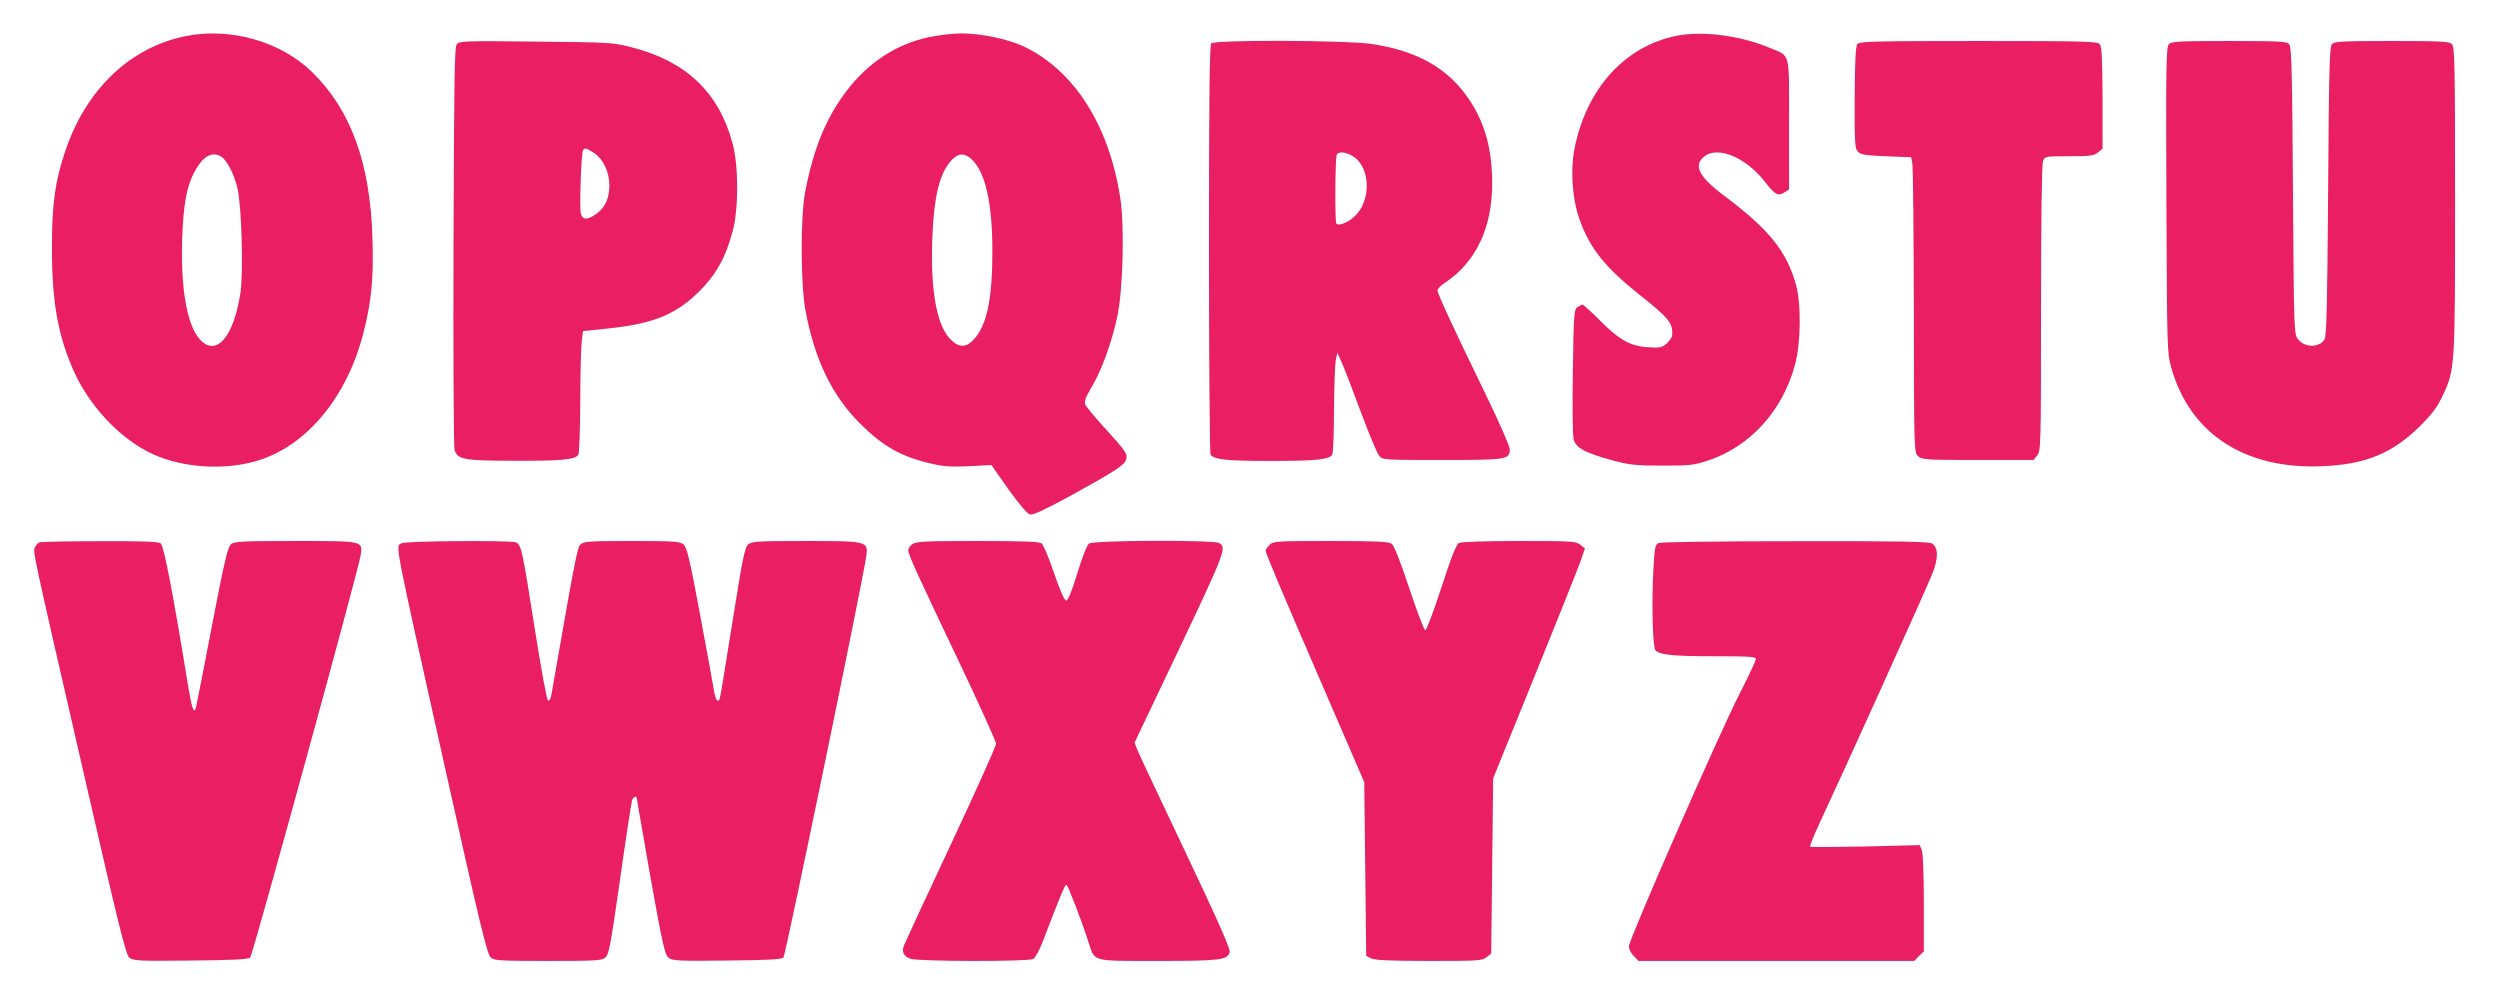
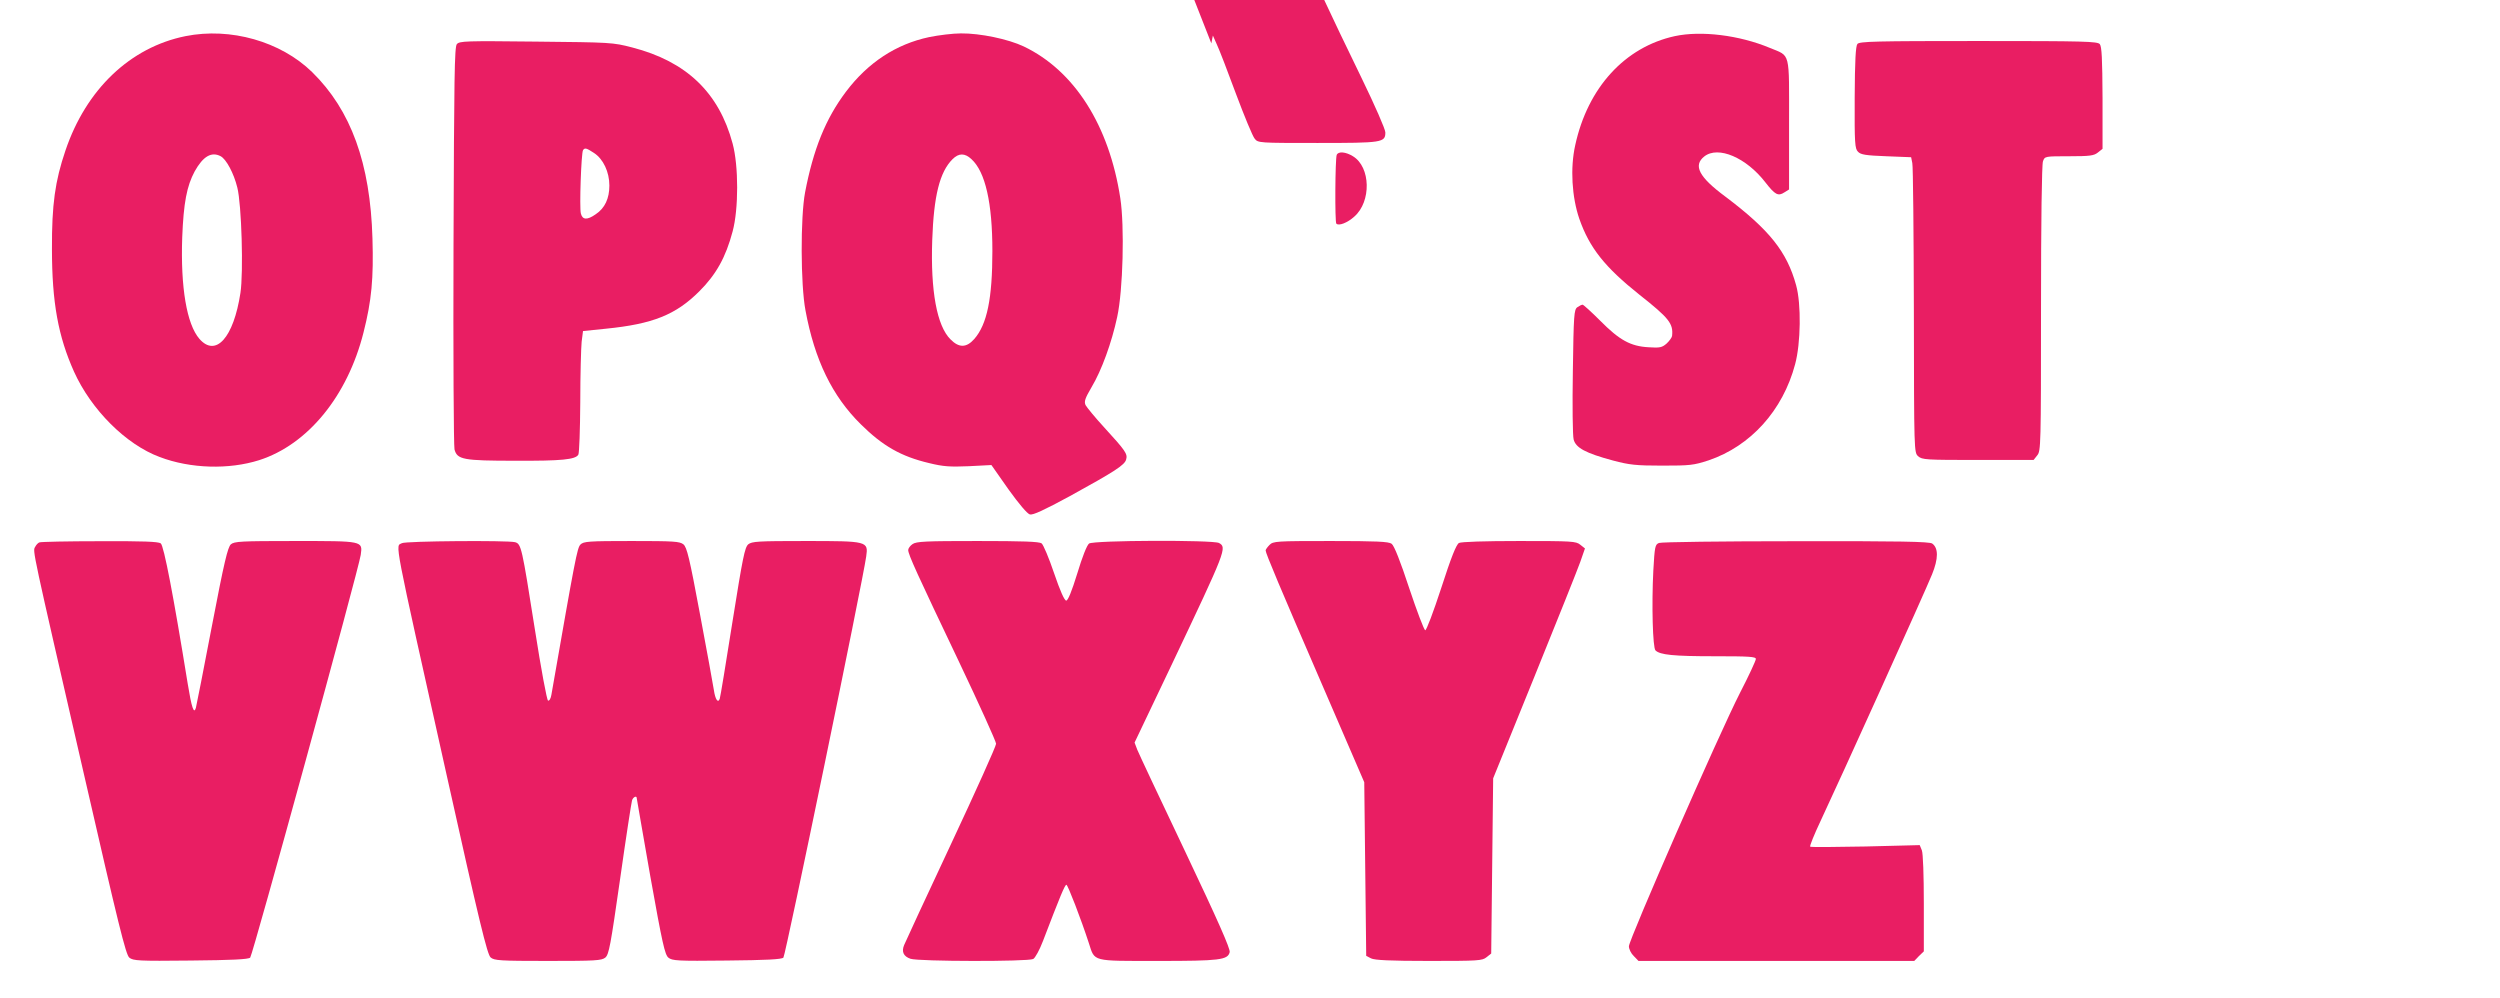
<svg xmlns="http://www.w3.org/2000/svg" version="1.0" width="1280pt" height="511pt" viewBox="0 0 1280 511" preserveAspectRatio="xMidYMid meet">
  <g transform="translate(0,511) scale(0.1,-0.1)" fill="#e91e63" stroke="none">
    <path d="M950 4925 c-283 -57 -509 -272 -615 -586 -53 -156 -70 -276 -69 -504 0 -274 32 -447 113 -628 88 -195 266 -373 439 -437 158 -60 354 -65 509 -16 249 80 452 328 534 653 42 165 52 278 46 482 -11 385 -110 657 -309 852 -161 157 -418 230 -648 184z m180 -615 c29 -16 67 -87 85 -160 22 -86 32 -436 16 -540 -35 -229 -126 -331 -210 -235 -65 75 -97 264 -88 520 7 176 23 262 64 338 43 77 86 102 133 77z" />
    <path d="M4757 4920 c-169 -36 -313 -130 -426 -280 -104 -138 -167 -295 -209 -515 -24 -127 -23 -473 2 -604 47 -254 137 -439 283 -583 112 -111 206 -165 350 -199 73 -18 107 -20 203 -16 l116 6 87 -124 c54 -75 96 -125 110 -129 16 -4 72 22 205 94 229 126 281 159 288 188 8 28 -4 45 -111 162 -48 52 -91 105 -97 116 -8 18 -3 34 31 92 51 85 103 228 131 359 30 137 38 465 16 608 -57 373 -235 653 -494 777 -80 38 -224 68 -322 67 -41 0 -114 -9 -163 -19z m217 -625 c71 -65 107 -224 107 -470 0 -243 -27 -376 -93 -451 -40 -45 -78 -46 -122 -1 -69 69 -102 247 -93 507 8 228 38 349 104 415 32 32 63 32 97 0z" />
    <path d="M8575 4925 c-256 -56 -446 -264 -510 -559 -26 -117 -17 -265 21 -376 52 -149 131 -248 308 -389 152 -120 174 -148 167 -211 -1 -8 -14 -26 -28 -39 -23 -20 -34 -23 -92 -19 -93 5 -150 37 -248 136 -45 45 -86 82 -90 82 -5 0 -17 -6 -27 -13 -17 -12 -19 -39 -23 -328 -3 -173 -1 -330 4 -349 11 -43 61 -70 202 -108 83 -22 117 -26 251 -26 144 0 161 2 238 27 215 73 380 255 443 492 29 107 32 309 5 405 -47 171 -136 283 -363 454 -135 100 -165 159 -107 205 71 56 215 -6 313 -133 49 -63 65 -72 97 -51 l24 15 0 334 c0 380 9 346 -99 391 -156 65 -351 89 -486 60z" />
    <path d="M2339 4884 c-12 -15 -14 -167 -17 -1029 -2 -557 1 -1028 5 -1046 14 -52 43 -58 313 -58 236 -1 306 6 321 31 5 7 9 128 10 268 0 140 4 280 7 310 l7 55 117 12 c240 24 358 71 479 192 86 86 135 174 170 306 31 114 31 336 0 450 -70 261 -236 420 -514 492 -100 26 -109 26 -493 30 -361 4 -391 3 -405 -13z m702 -557 c48 -31 79 -98 79 -167 0 -66 -23 -116 -70 -147 -44 -31 -68 -29 -76 4 -8 30 2 309 11 324 9 14 18 11 56 -14z" />
-     <path d="M6202 4888 c-9 -9 -12 -256 -12 -1052 0 -573 4 -1047 8 -1054 17 -25 82 -32 307 -32 231 0 301 7 316 32 5 7 9 110 9 228 1 118 5 233 9 255 l8 40 20 -45 c12 -25 56 -139 98 -253 43 -115 86 -219 96 -230 17 -22 22 -22 321 -22 332 0 348 2 348 54 0 16 -53 137 -121 277 -172 354 -249 520 -249 537 0 8 17 26 39 40 157 104 241 280 241 508 0 170 -35 301 -111 419 -107 166 -267 259 -506 295 -128 19 -802 22 -821 3z m725 -578 c91 -55 95 -232 7 -309 -35 -32 -80 -49 -92 -36 -8 8 -6 331 2 352 8 19 46 16 83 -7z" />
+     <path d="M6202 4888 l8 40 20 -45 c12 -25 56 -139 98 -253 43 -115 86 -219 96 -230 17 -22 22 -22 321 -22 332 0 348 2 348 54 0 16 -53 137 -121 277 -172 354 -249 520 -249 537 0 8 17 26 39 40 157 104 241 280 241 508 0 170 -35 301 -111 419 -107 166 -267 259 -506 295 -128 19 -802 22 -821 3z m725 -578 c91 -55 95 -232 7 -309 -35 -32 -80 -49 -92 -36 -8 8 -6 331 2 352 8 19 46 16 83 -7z" />
    <path d="M9510 4885 c-9 -11 -13 -85 -14 -274 -1 -237 1 -262 17 -278 14 -15 40 -19 145 -23 l127 -5 6 -30 c4 -16 7 -357 8 -756 1 -725 1 -726 22 -745 20 -18 40 -19 306 -19 l285 0 19 24 c18 22 19 49 19 751 0 449 4 739 10 754 9 26 10 26 134 26 107 0 127 3 147 19 l24 19 0 260 c-1 202 -4 263 -14 276 -12 14 -74 16 -621 16 -526 0 -609 -2 -620 -15z" />
-     <path d="M11105 4884 c-14 -15 -16 -90 -13 -798 3 -769 4 -782 25 -859 96 -338 376 -521 773 -504 220 9 357 65 497 202 64 63 90 98 118 156 65 137 65 143 65 1009 0 694 -2 780 -16 794 -13 14 -55 16 -308 16 -261 0 -295 -2 -307 -17 -12 -13 -15 -148 -19 -752 -4 -572 -8 -741 -18 -758 -25 -44 -103 -44 -136 0 -21 28 -21 36 -26 761 -4 601 -7 736 -19 749 -12 15 -46 17 -307 17 -256 0 -295 -2 -309 -16z" />
    <path d="M202 2333 c-7 -2 -17 -13 -22 -23 -13 -23 -20 10 250 -1165 177 -772 214 -923 232 -938 20 -16 45 -18 314 -15 209 2 296 6 305 15 13 13 556 1991 566 2062 10 72 14 71 -338 71 -278 0 -309 -2 -327 -17 -16 -15 -34 -89 -97 -418 -42 -220 -79 -408 -82 -419 -10 -35 -22 0 -42 124 -73 451 -122 706 -138 718 -13 9 -91 12 -312 11 -163 0 -302 -3 -309 -6z" />
    <path d="M2058 2329 c-34 -19 -49 59 227 -1179 170 -765 210 -928 227 -942 18 -16 48 -18 293 -18 245 0 275 2 294 17 19 16 27 61 76 403 30 212 58 393 61 402 5 17 24 26 24 12 0 -3 32 -184 70 -403 61 -341 74 -399 92 -414 20 -16 44 -18 299 -15 203 2 281 6 290 15 11 11 407 1930 424 2054 11 78 8 79 -311 79 -244 0 -274 -2 -293 -17 -18 -16 -28 -66 -81 -398 -33 -209 -62 -386 -65 -393 -9 -24 -23 -3 -30 45 -4 27 -36 201 -71 388 -54 290 -67 343 -85 358 -19 15 -48 17 -265 17 -221 0 -246 -2 -262 -18 -17 -17 -27 -72 -149 -770 -3 -18 -10 -31 -17 -29 -6 2 -35 157 -68 368 -66 418 -69 434 -101 443 -39 10 -561 6 -579 -5z" />
    <path d="M4672 2324 c-12 -8 -22 -22 -22 -30 0 -23 45 -121 259 -570 105 -221 191 -411 191 -422 0 -12 -104 -243 -231 -514 -127 -271 -235 -504 -240 -517 -14 -34 -3 -58 33 -70 40 -14 602 -15 628 -1 10 5 33 47 50 92 88 230 112 288 120 288 7 0 74 -173 115 -299 31 -96 12 -91 354 -91 317 0 357 5 367 45 4 16 -59 159 -226 511 -128 269 -239 505 -247 525 l-14 37 192 403 c277 584 282 596 240 619 -31 16 -642 14 -665 -3 -11 -8 -35 -69 -60 -152 -29 -94 -48 -140 -57 -140 -9 0 -31 49 -62 140 -26 77 -55 146 -64 153 -13 9 -95 12 -328 12 -265 0 -314 -2 -333 -16z" />
    <path d="M6500 2320 c-11 -11 -20 -24 -20 -28 0 -15 73 -188 289 -687 l216 -500 5 -445 5 -444 25 -13 c18 -9 98 -13 296 -13 253 0 273 1 295 19 l24 19 5 449 5 448 211 520 c116 286 222 551 235 588 l24 69 -24 19 c-22 18 -42 19 -313 19 -178 0 -297 -4 -308 -10 -14 -8 -40 -73 -91 -231 -40 -122 -76 -218 -82 -216 -6 2 -43 99 -82 216 -45 137 -77 218 -90 227 -15 11 -77 14 -312 14 -280 0 -294 -1 -313 -20z" />
    <path d="M8494 2330 c-20 -8 -22 -18 -29 -142 -9 -175 -3 -394 11 -408 23 -23 93 -30 302 -30 178 0 212 -2 212 -14 0 -8 -36 -86 -81 -173 -106 -207 -569 -1264 -569 -1298 0 -14 11 -37 25 -50 l24 -25 706 0 706 0 24 25 25 24 0 245 c0 144 -4 256 -10 272 l-11 27 -277 -7 c-153 -3 -281 -4 -284 -1 -3 4 21 63 54 133 92 195 537 1178 570 1261 33 81 33 135 1 158 -13 10 -167 13 -697 12 -375 0 -691 -4 -702 -9z" />
  </g>
</svg>